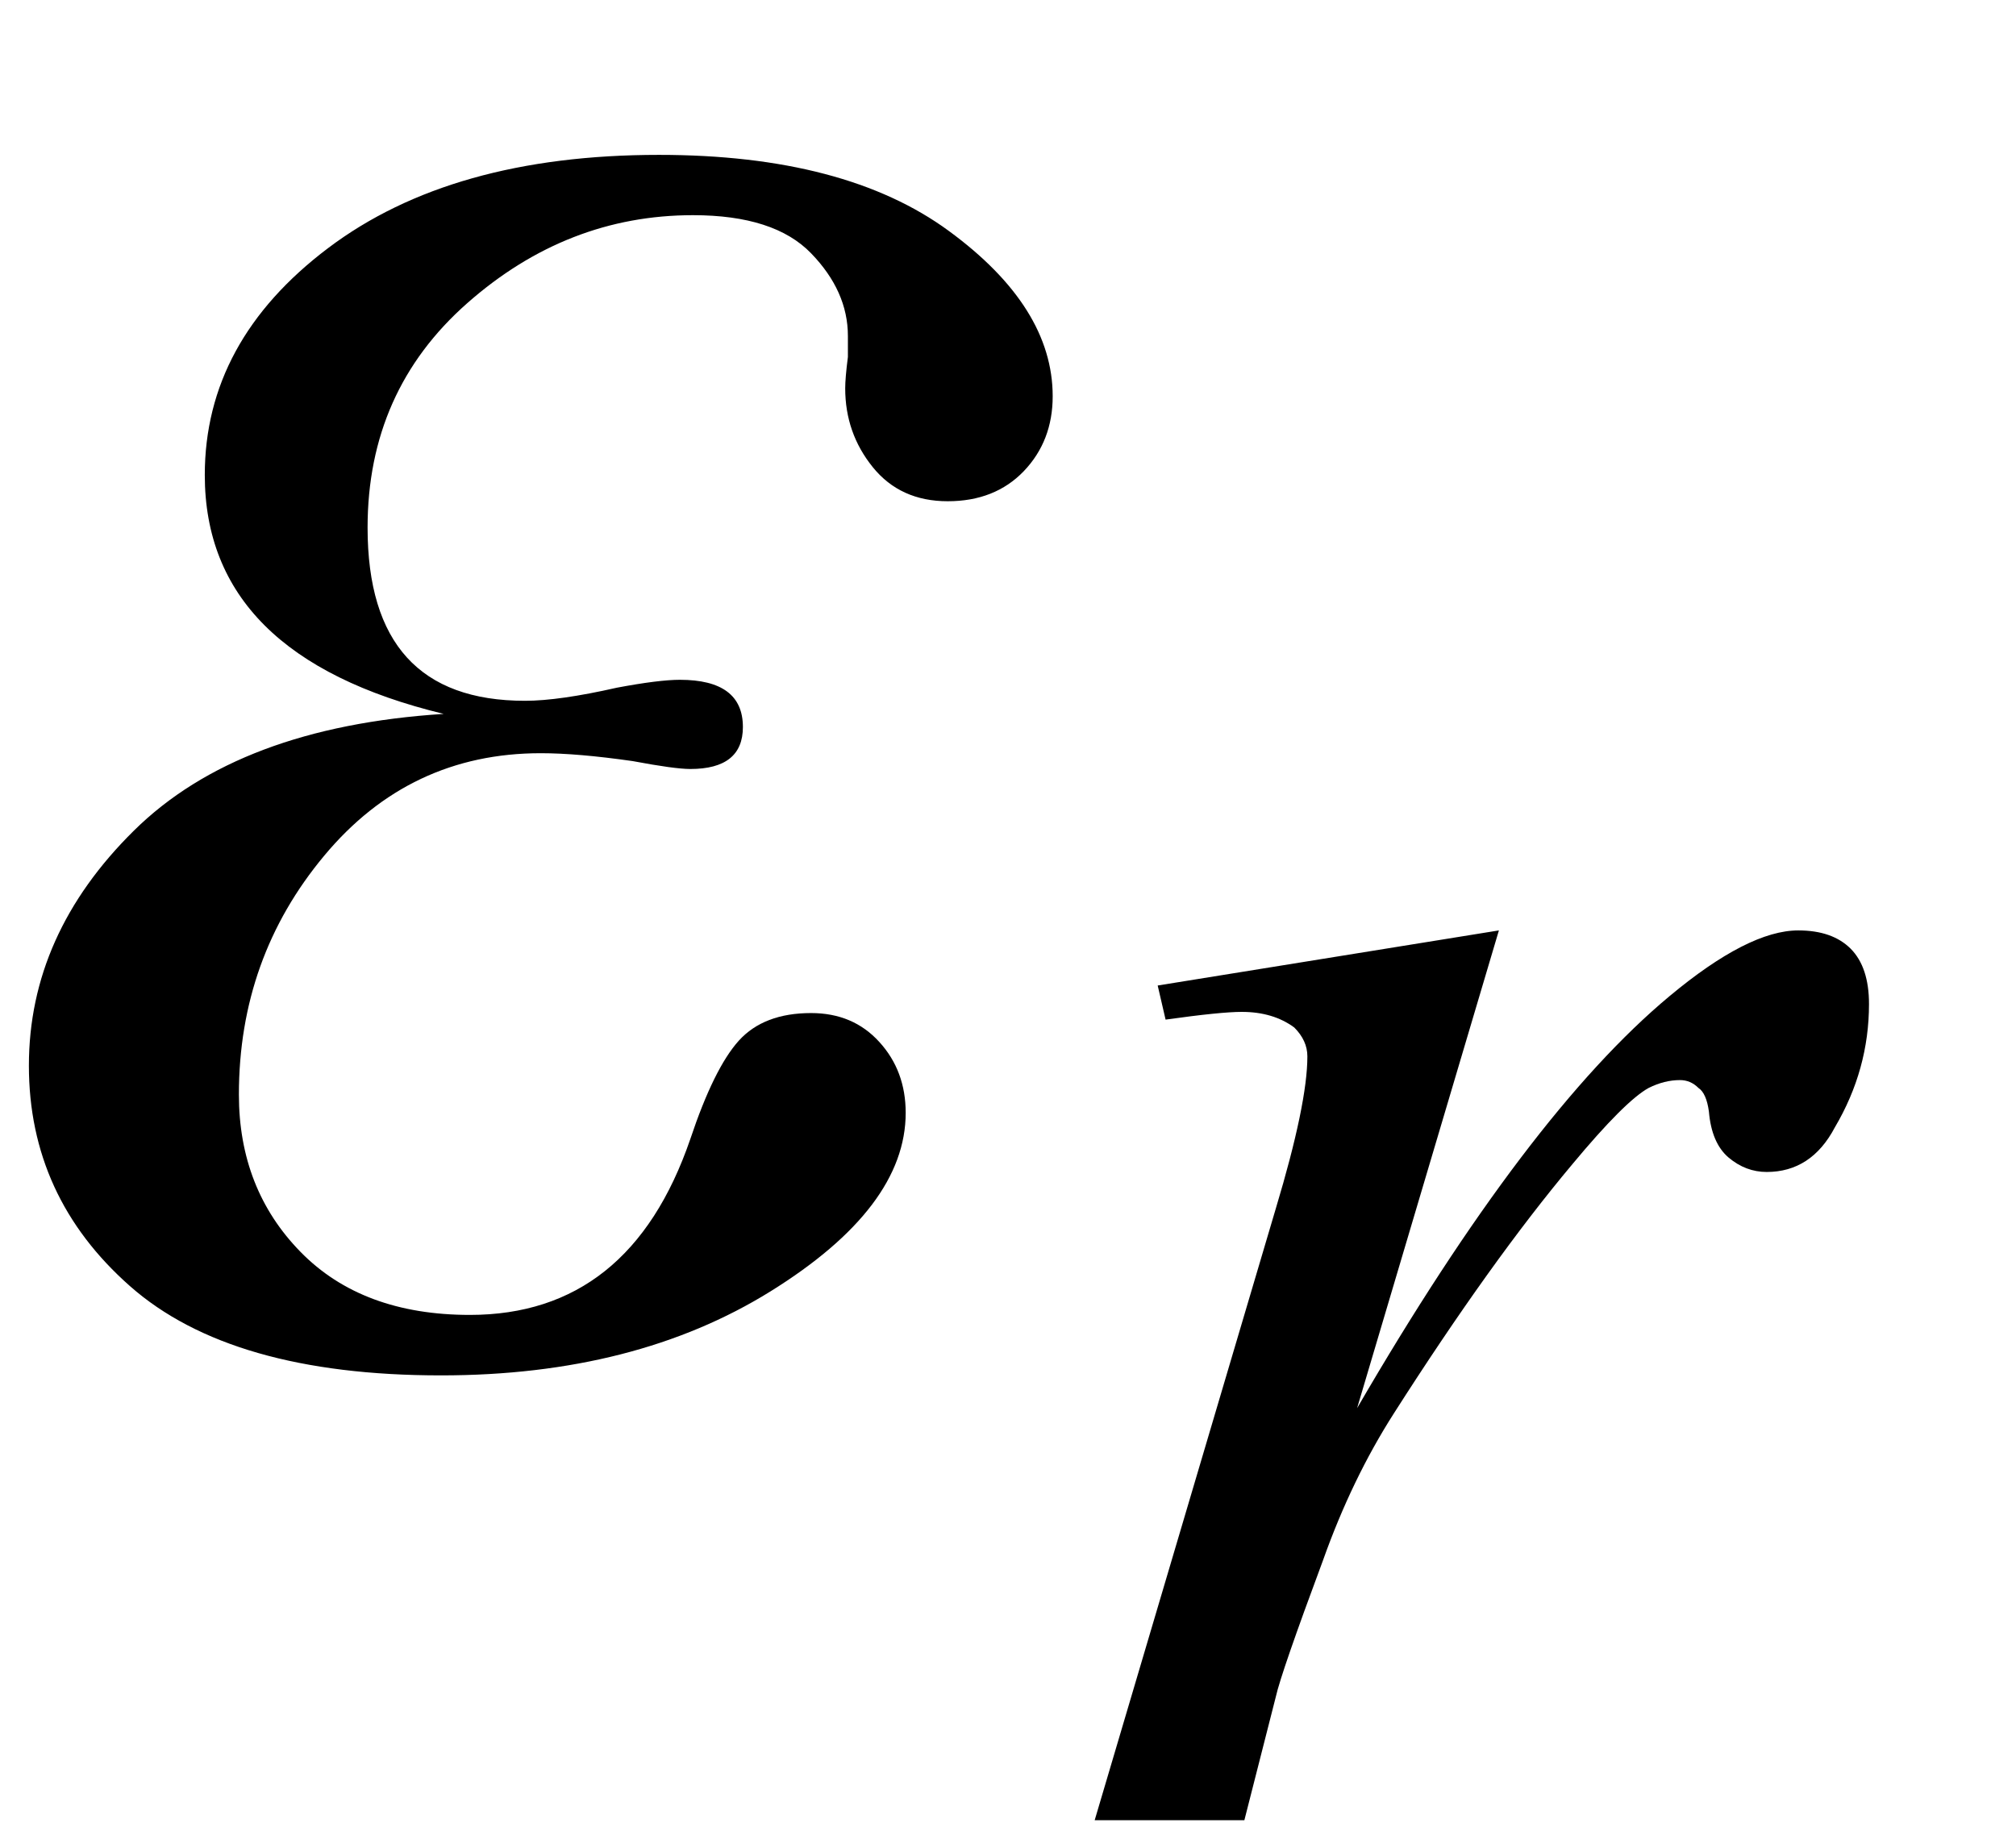
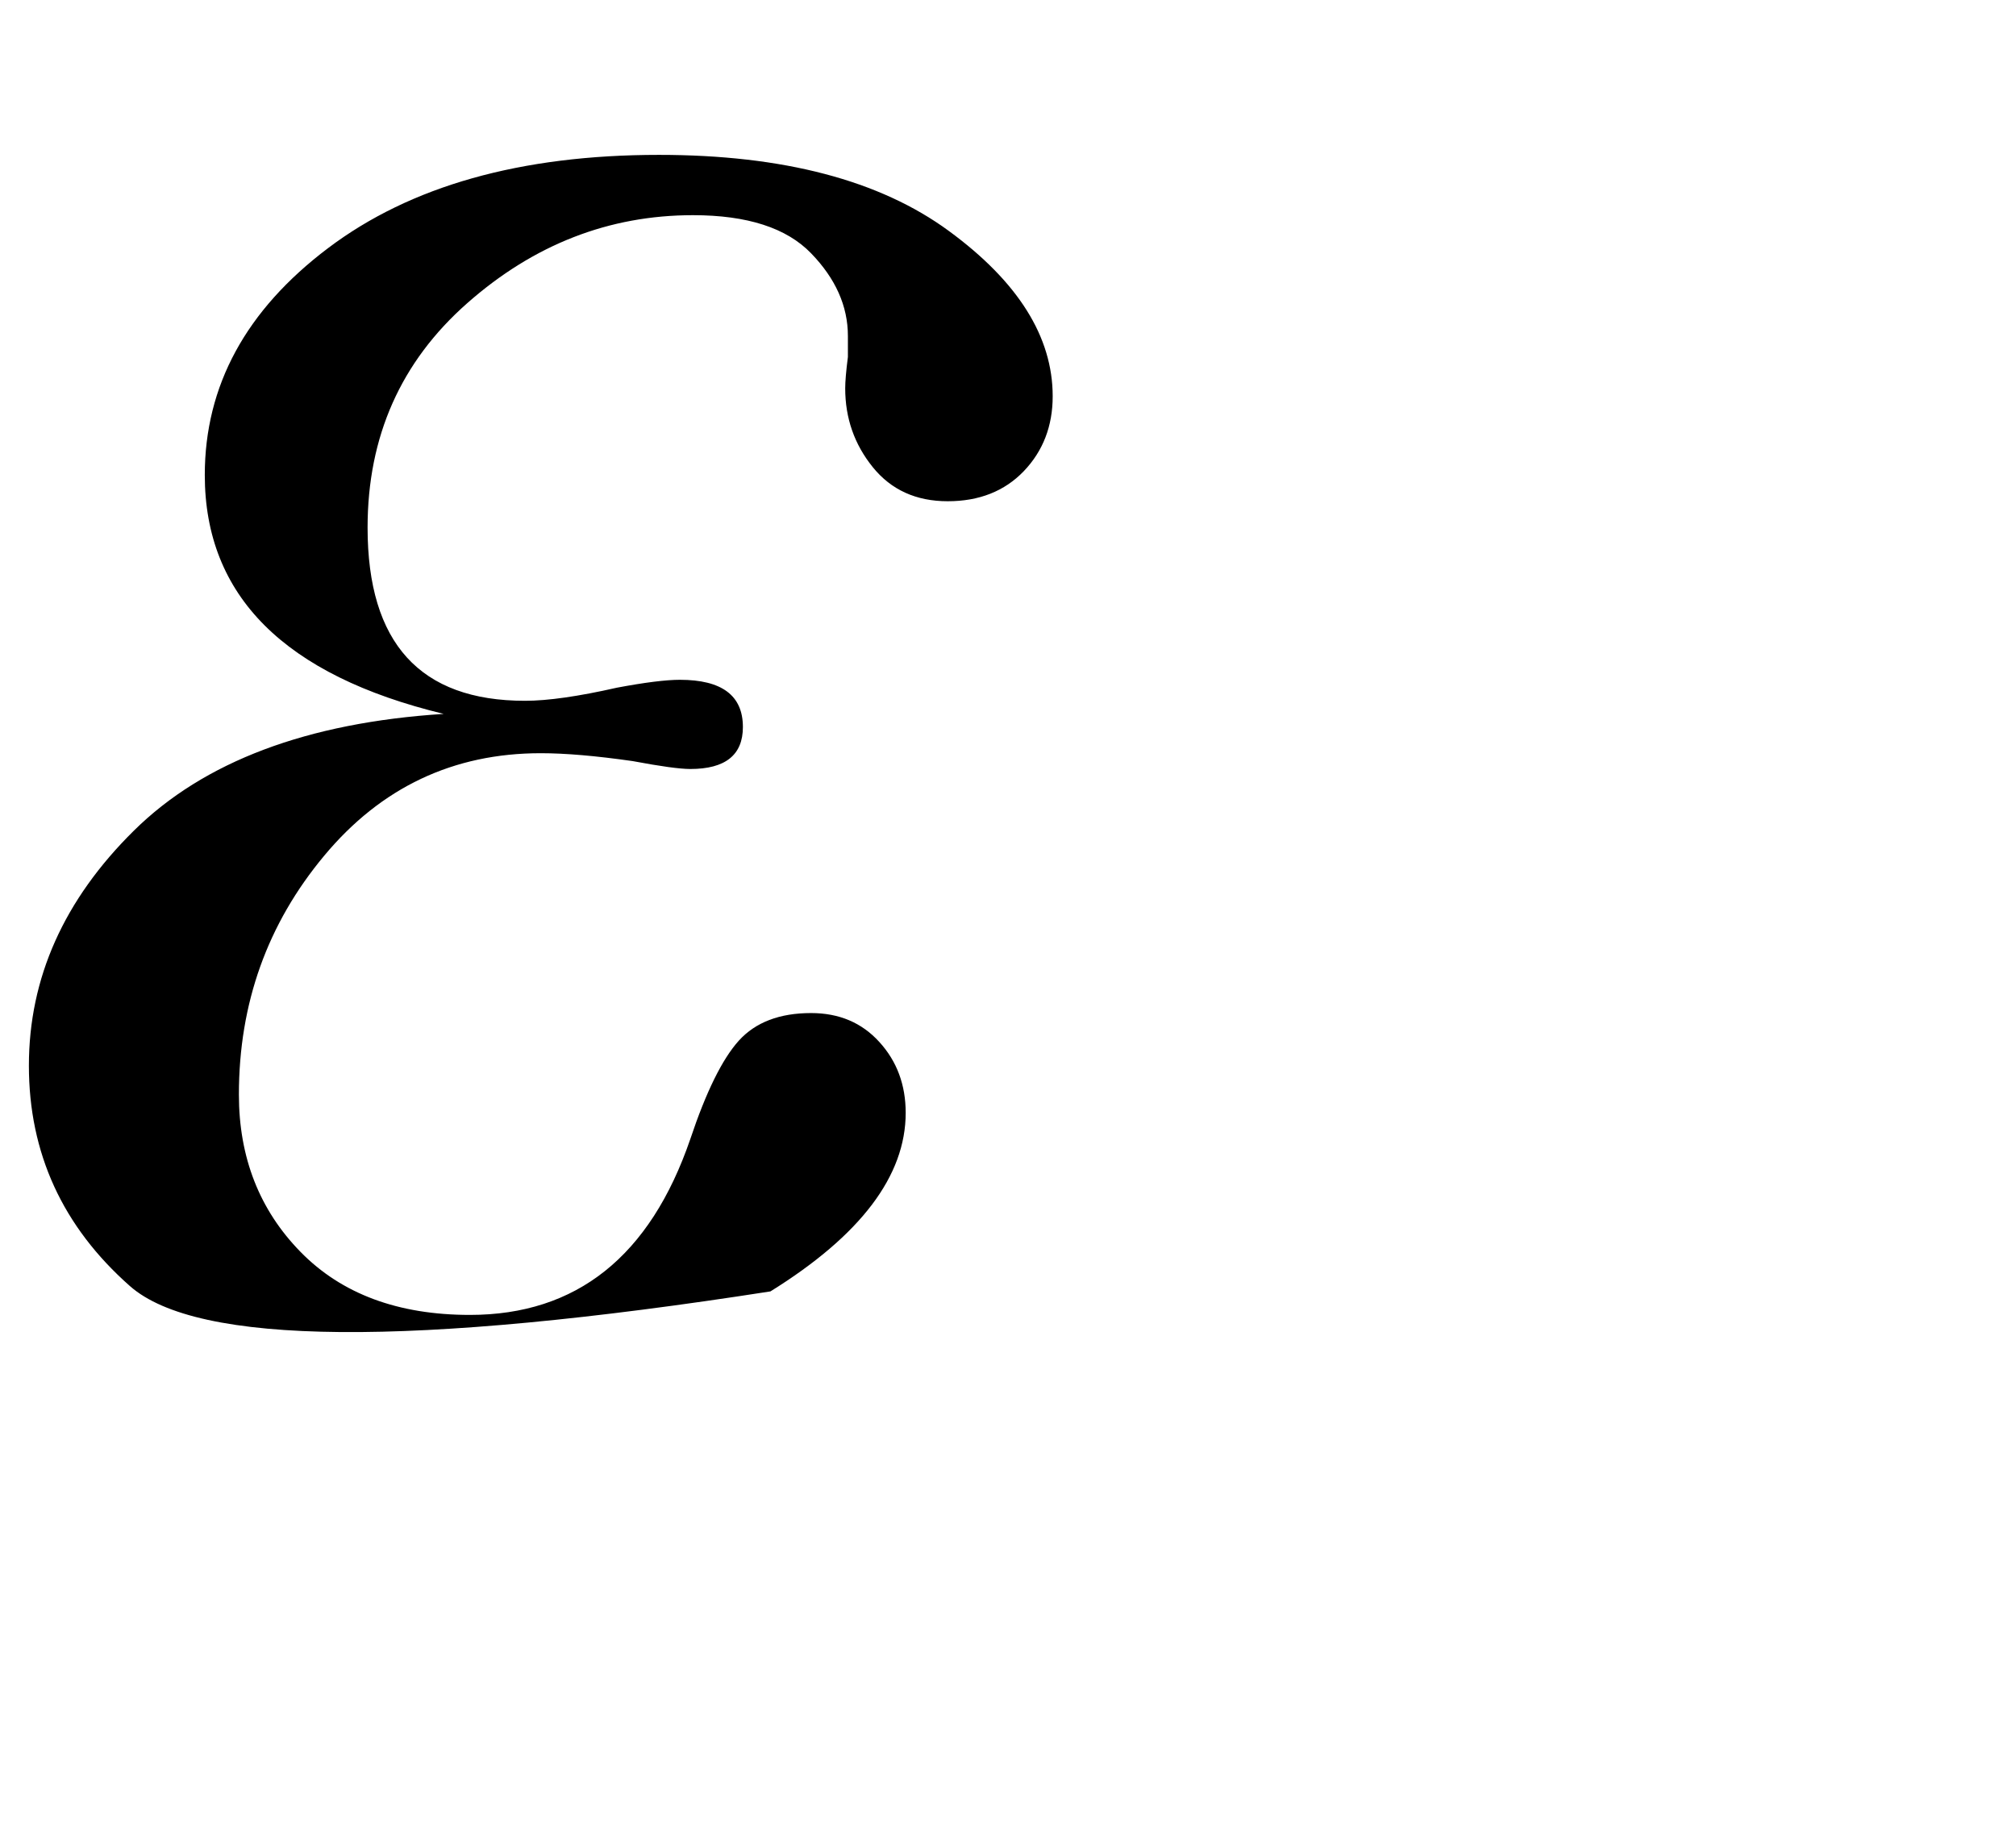
<svg xmlns="http://www.w3.org/2000/svg" stroke-dasharray="none" shape-rendering="auto" font-family="'Dialog'" width="12" text-rendering="auto" fill-opacity="1" contentScriptType="text/ecmascript" color-interpolation="auto" color-rendering="auto" preserveAspectRatio="xMidYMid meet" font-size="12" fill="black" stroke="black" image-rendering="auto" stroke-miterlimit="10" zoomAndPan="magnify" version="1.0" stroke-linecap="square" stroke-linejoin="miter" contentStyleType="text/css" font-style="normal" height="11" stroke-width="1" stroke-dashoffset="0" font-weight="normal" stroke-opacity="1">
  <defs id="genericDefs" />
  <g>
    <g text-rendering="optimizeLegibility" transform="translate(0,8)" color-rendering="optimizeQuality" color-interpolation="linearRGB" image-rendering="optimizeQuality">
-       <path d="M2.641 -3.75 Q1.219 -4.094 1.219 -5.172 Q1.219 -5.969 1.953 -6.523 Q2.688 -7.078 3.922 -7.078 Q5.031 -7.078 5.648 -6.625 Q6.266 -6.172 6.266 -5.641 Q6.266 -5.375 6.094 -5.195 Q5.922 -5.016 5.641 -5.016 Q5.359 -5.016 5.195 -5.219 Q5.031 -5.422 5.031 -5.688 Q5.031 -5.75 5.047 -5.875 Q5.047 -5.953 5.047 -6 Q5.047 -6.266 4.828 -6.492 Q4.609 -6.719 4.125 -6.719 Q3.375 -6.719 2.781 -6.195 Q2.188 -5.672 2.188 -4.859 Q2.188 -3.828 3.125 -3.828 Q3.328 -3.828 3.672 -3.906 Q3.922 -3.953 4.047 -3.953 Q4.422 -3.953 4.422 -3.672 Q4.422 -3.422 4.109 -3.422 Q4.016 -3.422 3.766 -3.469 Q3.438 -3.516 3.219 -3.516 Q2.438 -3.516 1.93 -2.906 Q1.422 -2.297 1.422 -1.484 Q1.422 -0.922 1.789 -0.547 Q2.156 -0.172 2.797 -0.172 Q3.75 -0.172 4.109 -1.219 Q4.25 -1.641 4.398 -1.805 Q4.547 -1.969 4.828 -1.969 Q5.078 -1.969 5.234 -1.797 Q5.391 -1.625 5.391 -1.375 Q5.391 -0.812 4.586 -0.312 Q3.781 0.188 2.625 0.188 Q1.375 0.188 0.773 -0.344 Q0.172 -0.875 0.172 -1.656 Q0.172 -2.438 0.797 -3.055 Q1.422 -3.672 2.641 -3.75 Z" stroke="none" />
+       <path d="M2.641 -3.75 Q1.219 -4.094 1.219 -5.172 Q1.219 -5.969 1.953 -6.523 Q2.688 -7.078 3.922 -7.078 Q5.031 -7.078 5.648 -6.625 Q6.266 -6.172 6.266 -5.641 Q6.266 -5.375 6.094 -5.195 Q5.922 -5.016 5.641 -5.016 Q5.359 -5.016 5.195 -5.219 Q5.031 -5.422 5.031 -5.688 Q5.031 -5.75 5.047 -5.875 Q5.047 -5.953 5.047 -6 Q5.047 -6.266 4.828 -6.492 Q4.609 -6.719 4.125 -6.719 Q3.375 -6.719 2.781 -6.195 Q2.188 -5.672 2.188 -4.859 Q2.188 -3.828 3.125 -3.828 Q3.328 -3.828 3.672 -3.906 Q3.922 -3.953 4.047 -3.953 Q4.422 -3.953 4.422 -3.672 Q4.422 -3.422 4.109 -3.422 Q4.016 -3.422 3.766 -3.469 Q3.438 -3.516 3.219 -3.516 Q2.438 -3.516 1.93 -2.906 Q1.422 -2.297 1.422 -1.484 Q1.422 -0.922 1.789 -0.547 Q2.156 -0.172 2.797 -0.172 Q3.75 -0.172 4.109 -1.219 Q4.25 -1.641 4.398 -1.805 Q4.547 -1.969 4.828 -1.969 Q5.078 -1.969 5.234 -1.797 Q5.391 -1.625 5.391 -1.375 Q5.391 -0.812 4.586 -0.312 Q1.375 0.188 0.773 -0.344 Q0.172 -0.875 0.172 -1.656 Q0.172 -2.438 0.797 -3.055 Q1.422 -3.672 2.641 -3.75 Z" stroke="none" />
    </g>
    <g text-rendering="optimizeLegibility" transform="translate(6.266,10.836)" color-rendering="optimizeQuality" color-interpolation="linearRGB" image-rendering="optimizeQuality">
-       <path d="M0.625 -4.969 L2.656 -5.297 L1.812 -2.453 Q2.828 -4.203 3.672 -4.906 Q4.141 -5.297 4.438 -5.297 Q4.641 -5.297 4.75 -5.188 Q4.859 -5.078 4.859 -4.859 Q4.859 -4.469 4.656 -4.125 Q4.516 -3.859 4.25 -3.859 Q4.125 -3.859 4.023 -3.945 Q3.922 -4.031 3.906 -4.219 Q3.891 -4.328 3.844 -4.359 Q3.797 -4.406 3.734 -4.406 Q3.641 -4.406 3.547 -4.359 Q3.406 -4.281 3.094 -3.906 Q2.609 -3.328 2.031 -2.422 Q1.781 -2.031 1.609 -1.547 Q1.359 -0.875 1.328 -0.734 L1.141 0 L0.25 0 L1.328 -3.641 Q1.516 -4.266 1.516 -4.547 Q1.516 -4.641 1.438 -4.719 Q1.312 -4.812 1.125 -4.812 Q1 -4.812 0.672 -4.766 L0.625 -4.969 Z" stroke="none" />
-     </g>
+       </g>
  </g>
</svg>